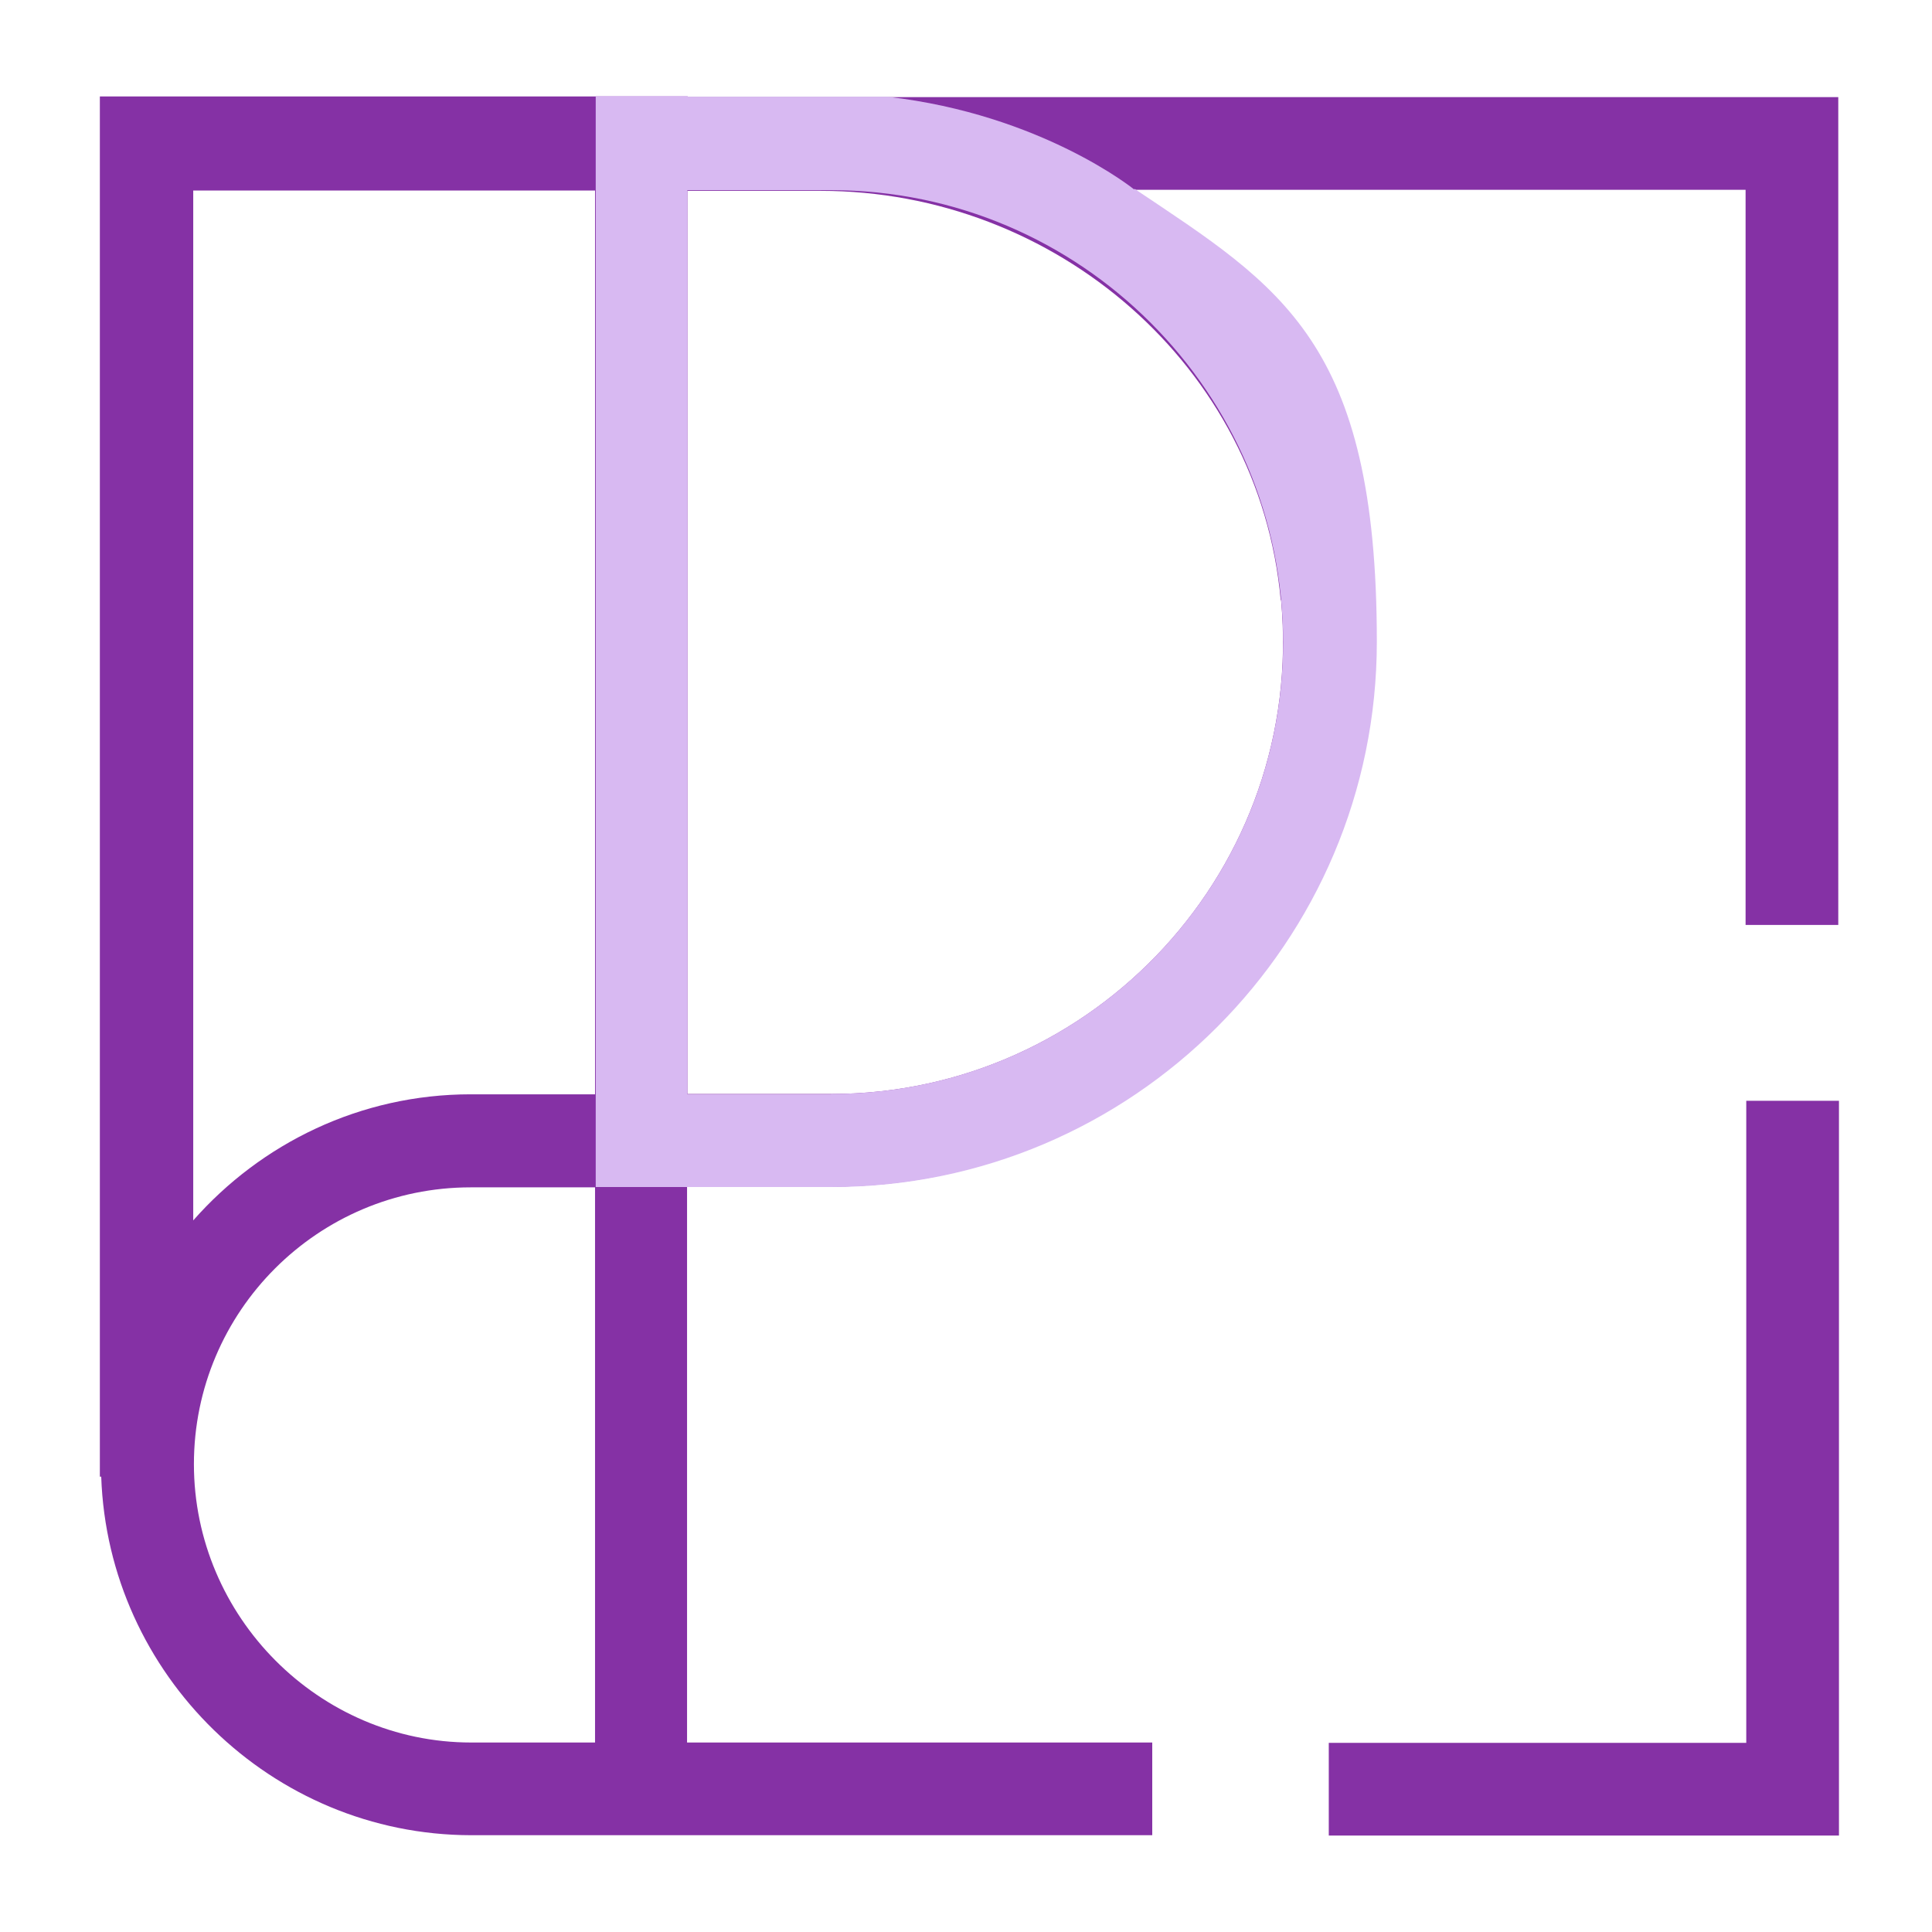
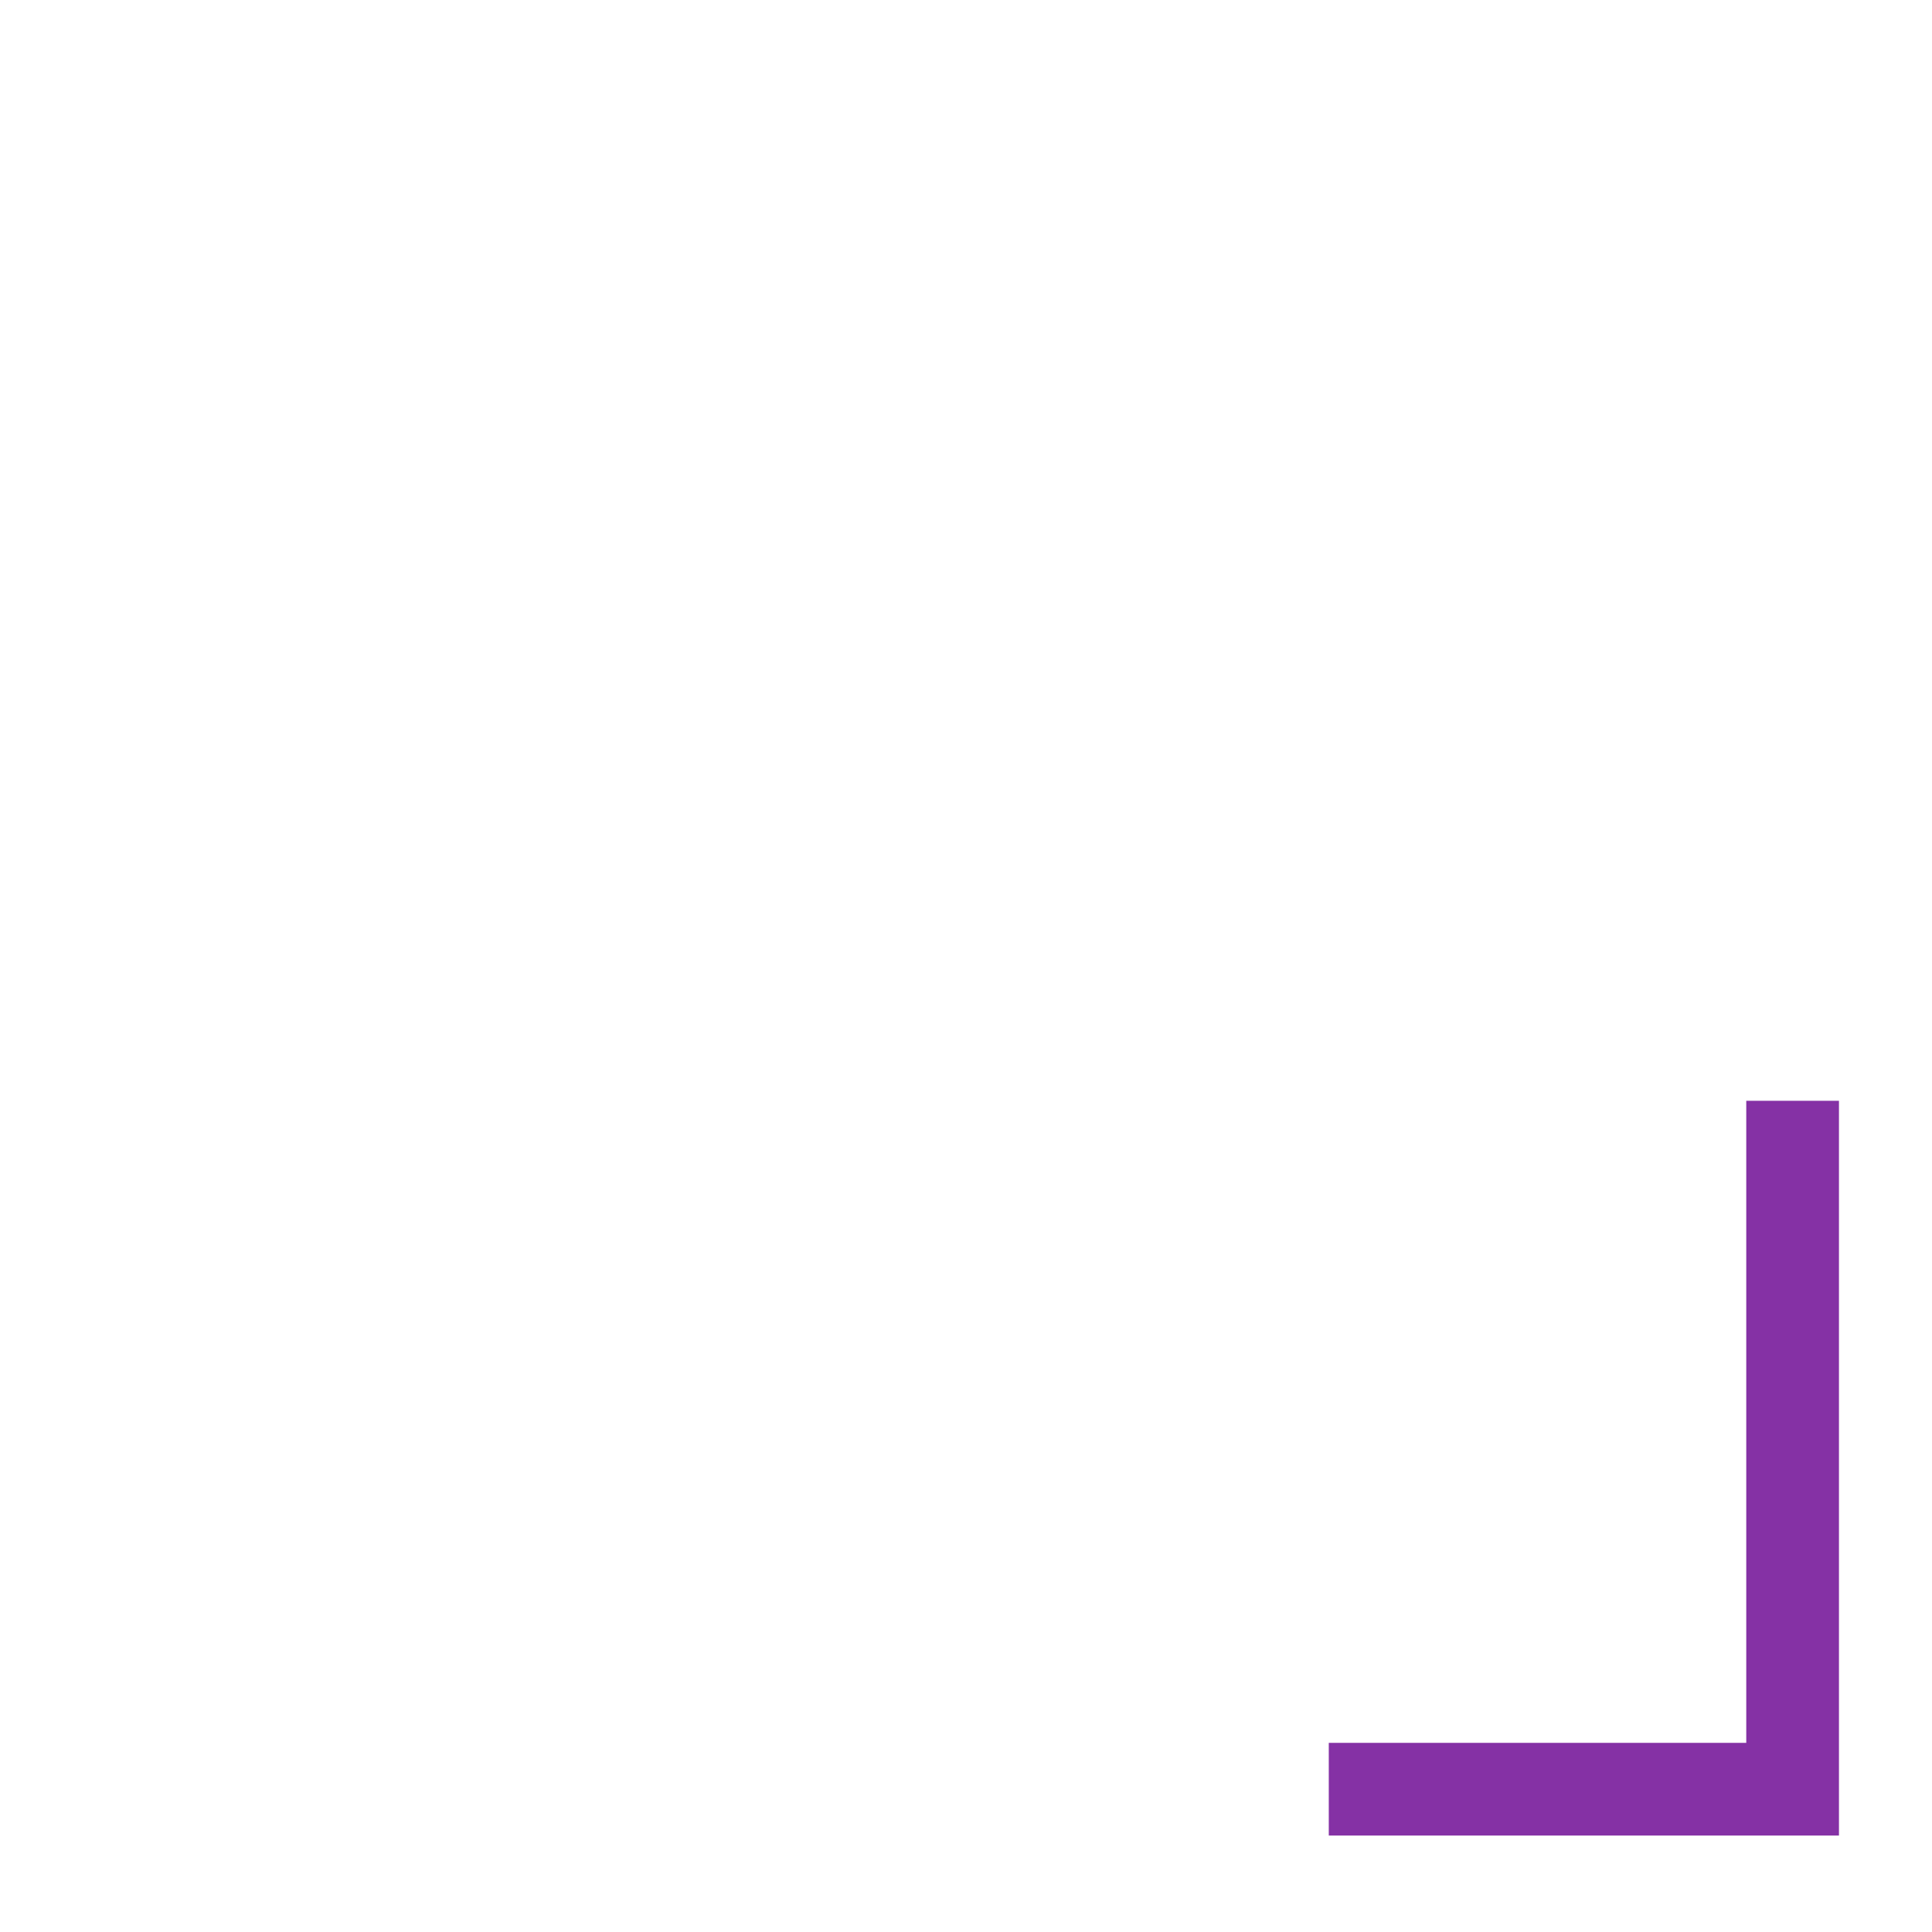
<svg xmlns="http://www.w3.org/2000/svg" version="1.1" viewBox="0 0 566.9 566.9">
  <defs>
    <style> .cls-1 { fill: #8531a5; } .cls-2 { fill: #d8b9f2; } .cls-3 { fill: #282355; } </style>
  </defs>
  <g>
    <g id="Calque_1">
      <path class="cls-3" d="M377.7,220.3" />
-       <path class="cls-1" d="M201.8,28.5v-.2H29.3v405h.4c2,58.1,50,105.1,108.5,105.2h0s0,0,0,0h0s57.8,0,57.8,0h0c0,0,142.1,0,142.1,0v-27.2h-136.5v-163.1h42.2c88.1,0,159.7-71.7,159.7-159.8s-28.2-104.1-71-132.7h179.7v215.7h27.2V28.5H201.8ZM174.6,511.3h-36.3c-44.7,0-81.4-36.9-81.4-81.7s36.4-81.2,81.2-81.2h36.5c0,0,0,162.9,0,162.9ZM174.6,321.1h-36.5c-32.4,0-61.5,14.4-81.4,37V55.9h117.9v265.2ZM375.9,176.1c7.2,78.6-54.8,144.9-132,144.9h-42.2c0,0,0-265,0-265h39.1c69,0,128.8,51.5,135,120.1Z" />
      <polygon class="cls-1" points="512.4 323 512.4 511.4 389.9 511.4 389.9 538.6 539.6 538.6 539.6 323 512.4 323" />
-       <path class="cls-2" d="M332.8,55.6s-27.1-22-72.3-27.2h-58.7v-.2h-27v320.1h27.1c0,0,0,0,0,0h42.2c88.2,0,159.9-71.8,159.9-160s-28.3-104.2-71.1-132.9ZM243.9,321.1h-42.2c0,0,0-.6,0-.6h0V55.8h42.2c73.1,0,132.6,59.5,132.6,132.6s-59.5,132.6-132.7,132.6Z" />
    </g>
  </g>
</svg>